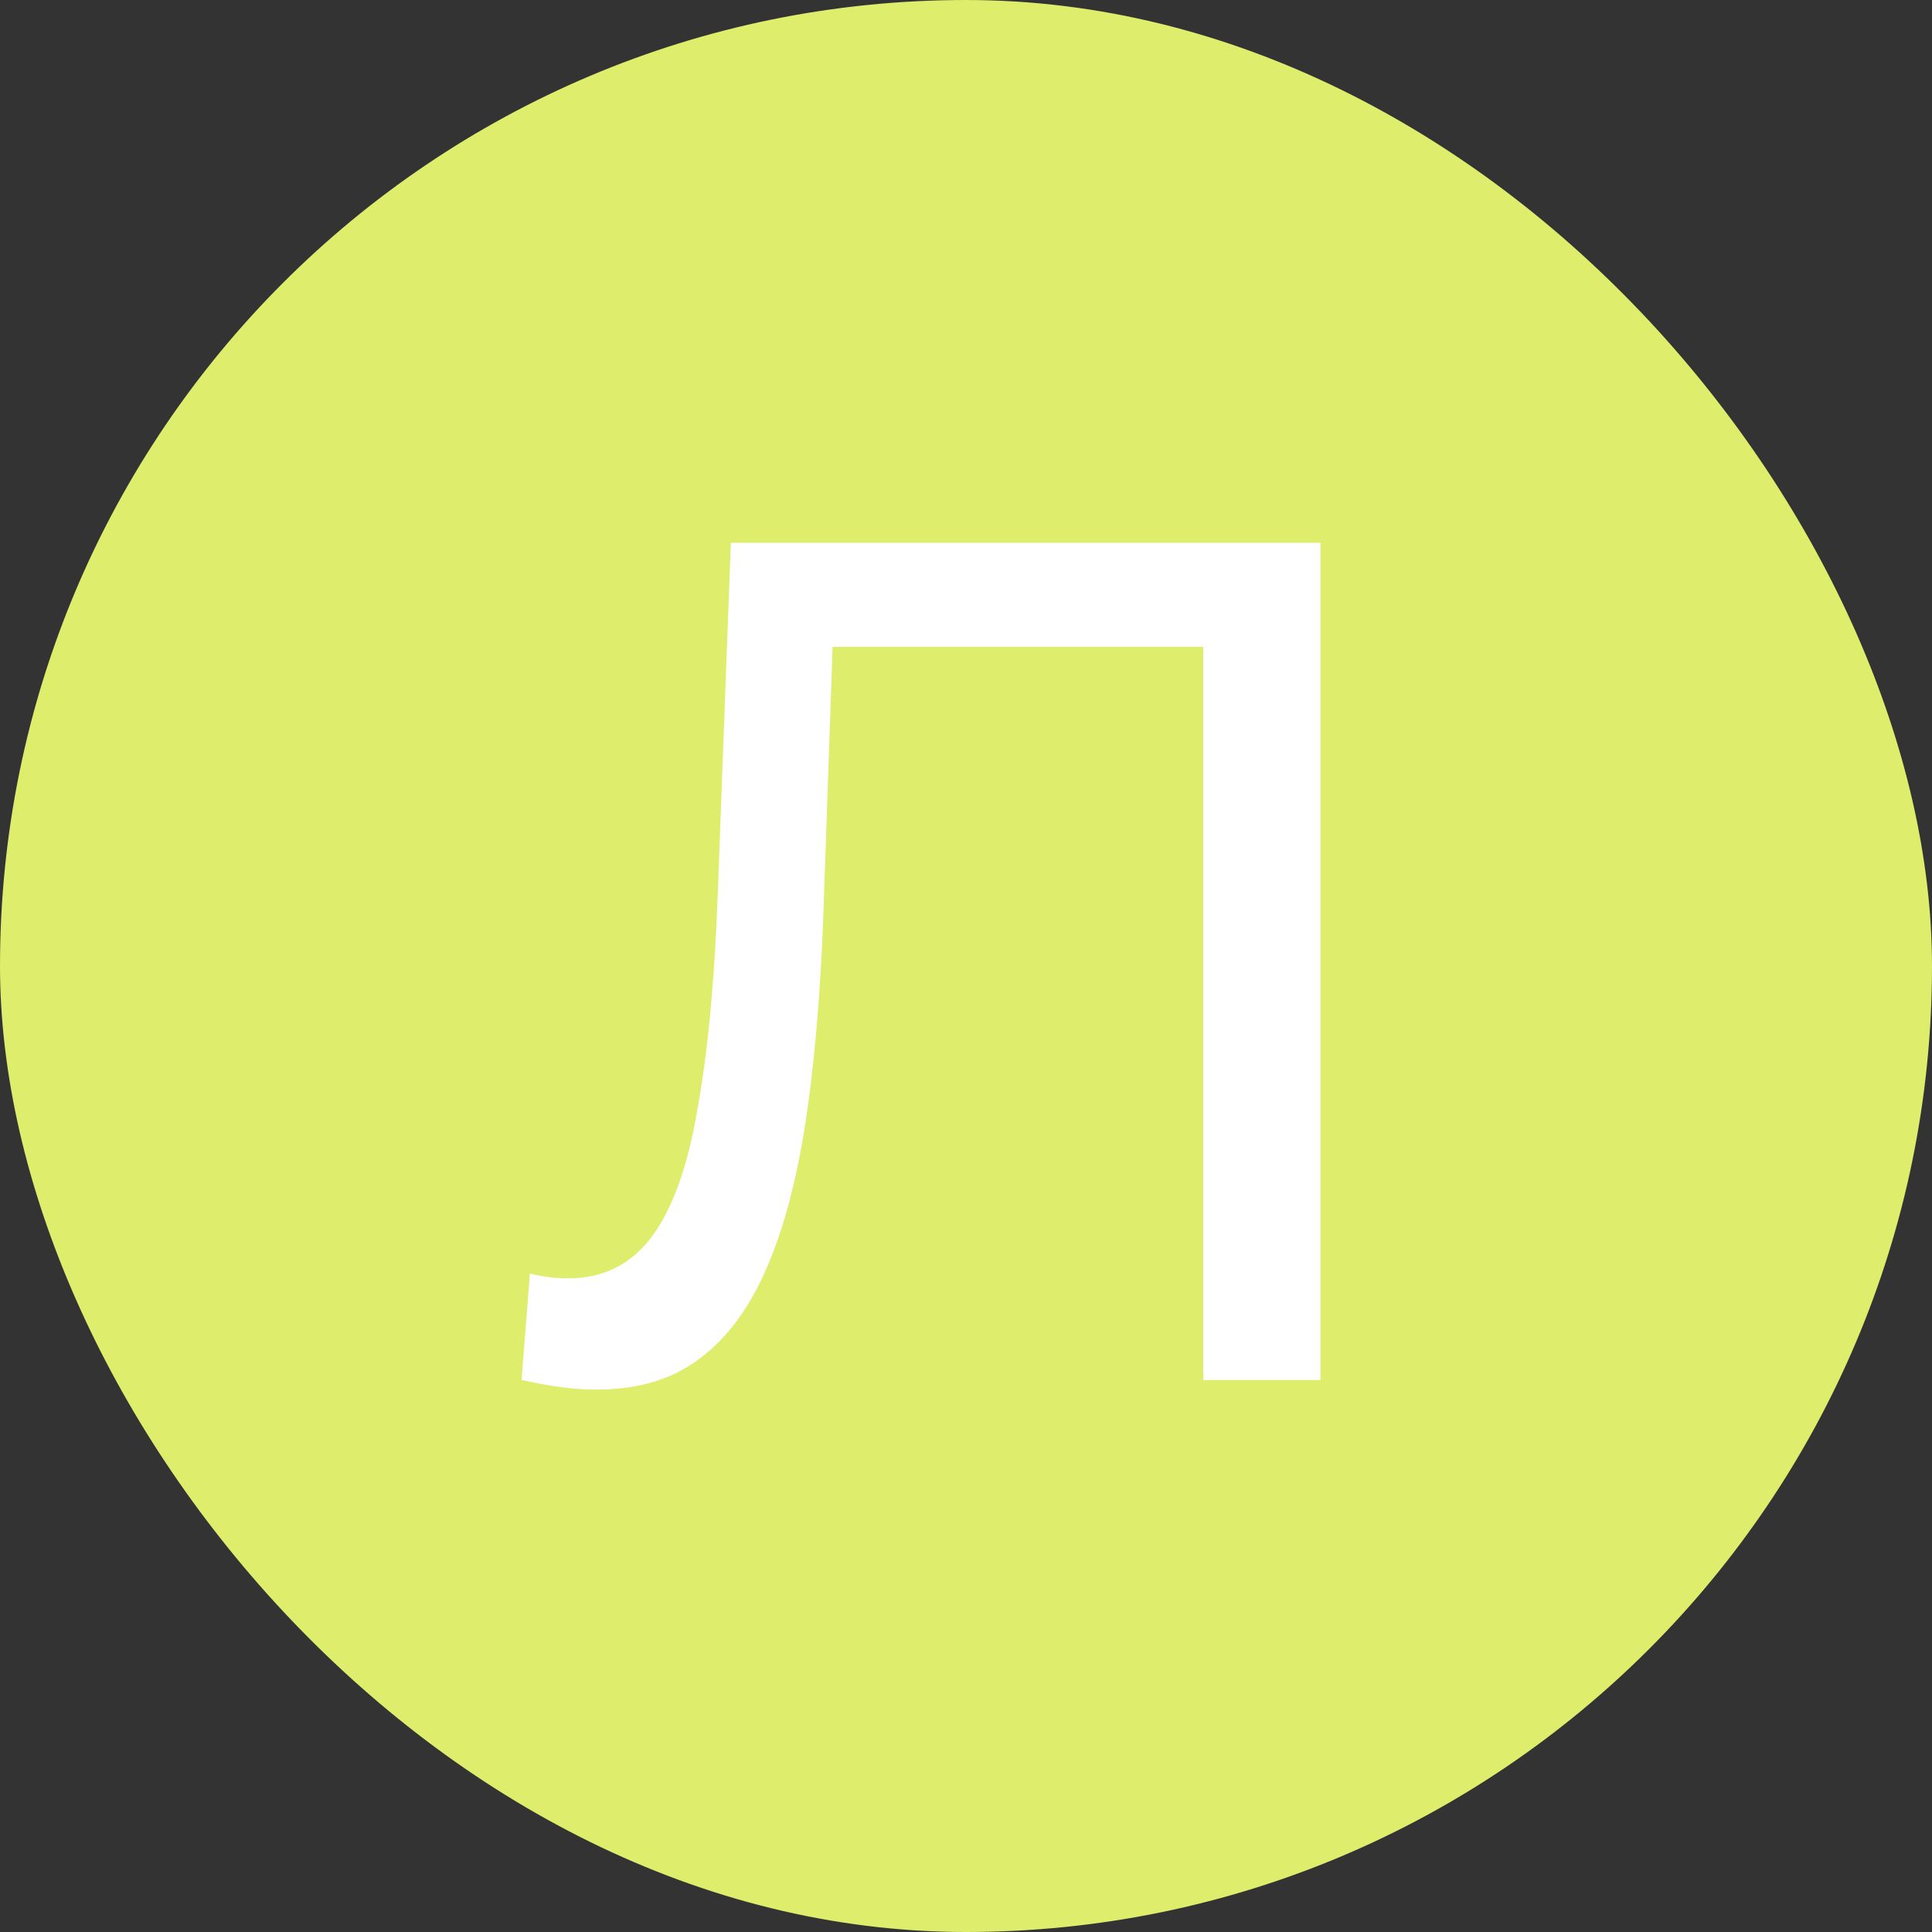
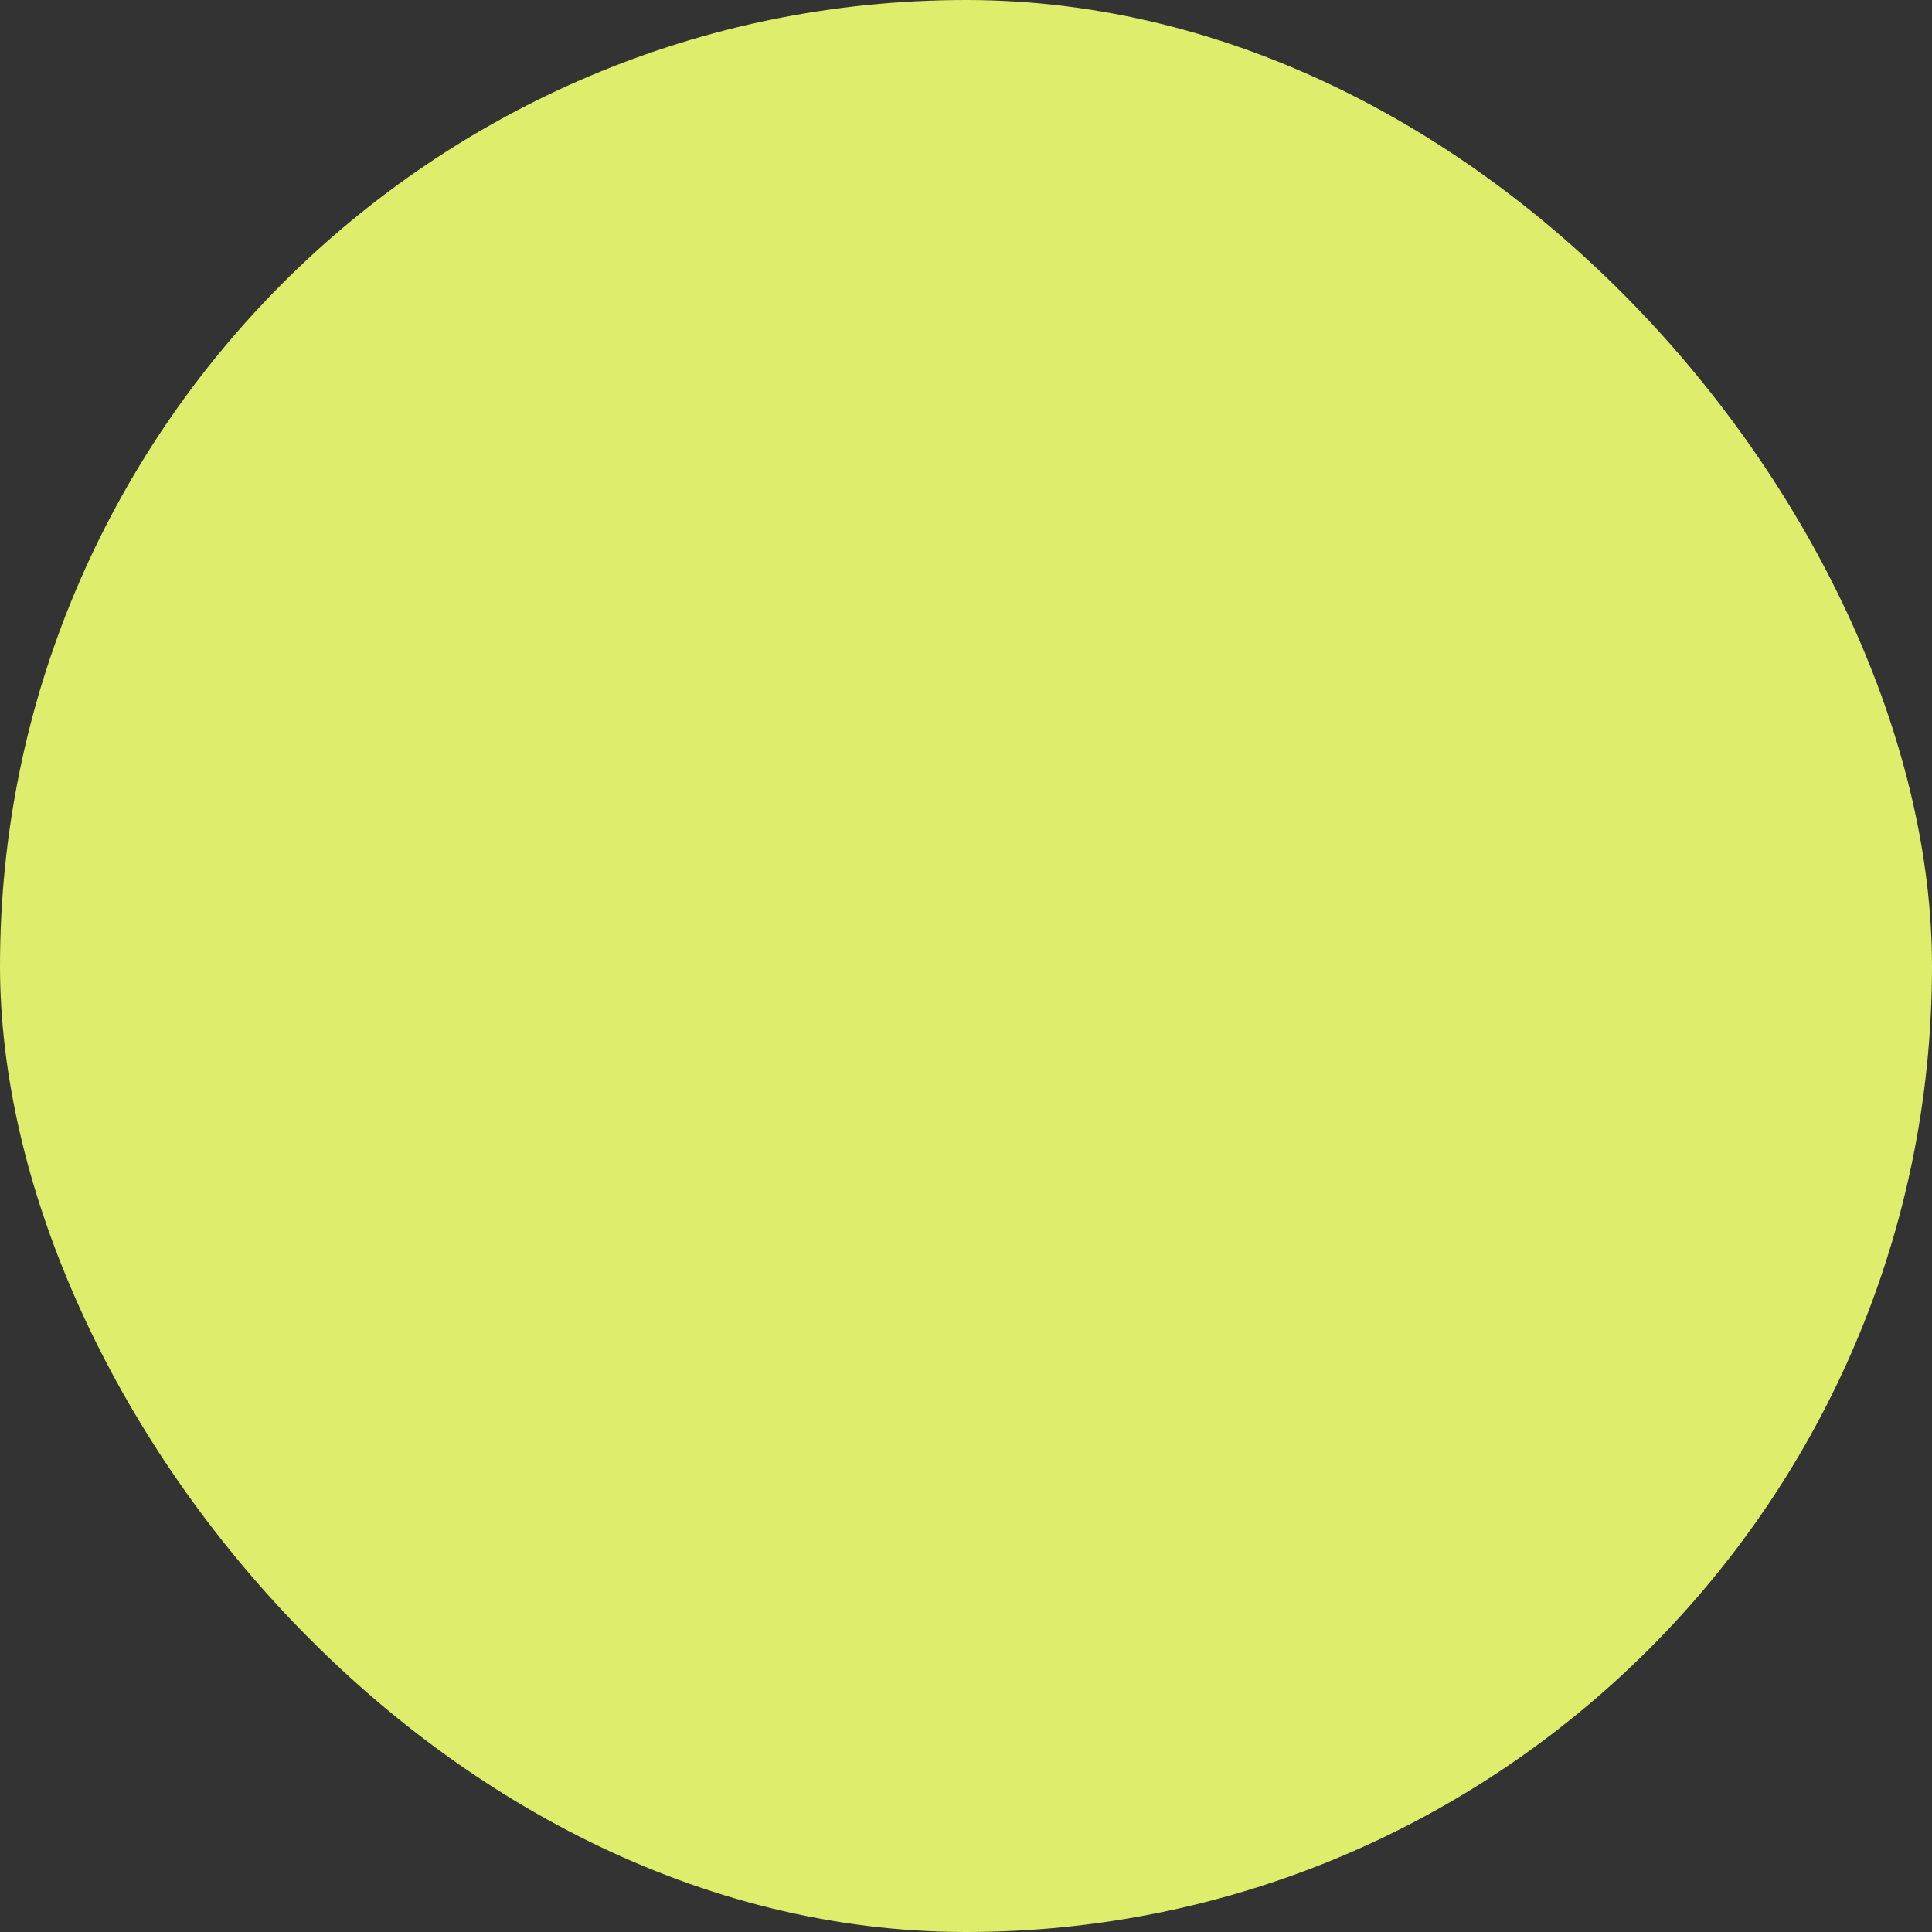
<svg xmlns="http://www.w3.org/2000/svg" width="42" height="42" viewBox="0 0 42 42" fill="none">
  <rect x="0" y="0" width="42" height="42" fill="#333333" stroke="none" />
  <rect width="42" height="42" rx="21" fill="#DEED6B" />
-   <path d="M12.976 30.208C12.716 30.208 12.456 30.191 12.196 30.156C11.936 30.121 11.65 30.069 11.338 30L11.52 27.686C11.797 27.755 12.075 27.79 12.352 27.79C13.115 27.79 13.721 27.487 14.172 26.88C14.623 26.273 14.952 25.355 15.16 24.124C15.385 22.893 15.533 21.342 15.602 19.47L15.888 11.8H28.706V30H26.158V13.386L26.782 14.062H17.552L18.124 13.36L17.916 19.392C17.864 21.195 17.743 22.772 17.552 24.124C17.361 25.476 17.075 26.603 16.694 27.504C16.313 28.405 15.819 29.081 15.212 29.532C14.623 29.983 13.877 30.208 12.976 30.208Z" fill="white" />
</svg>